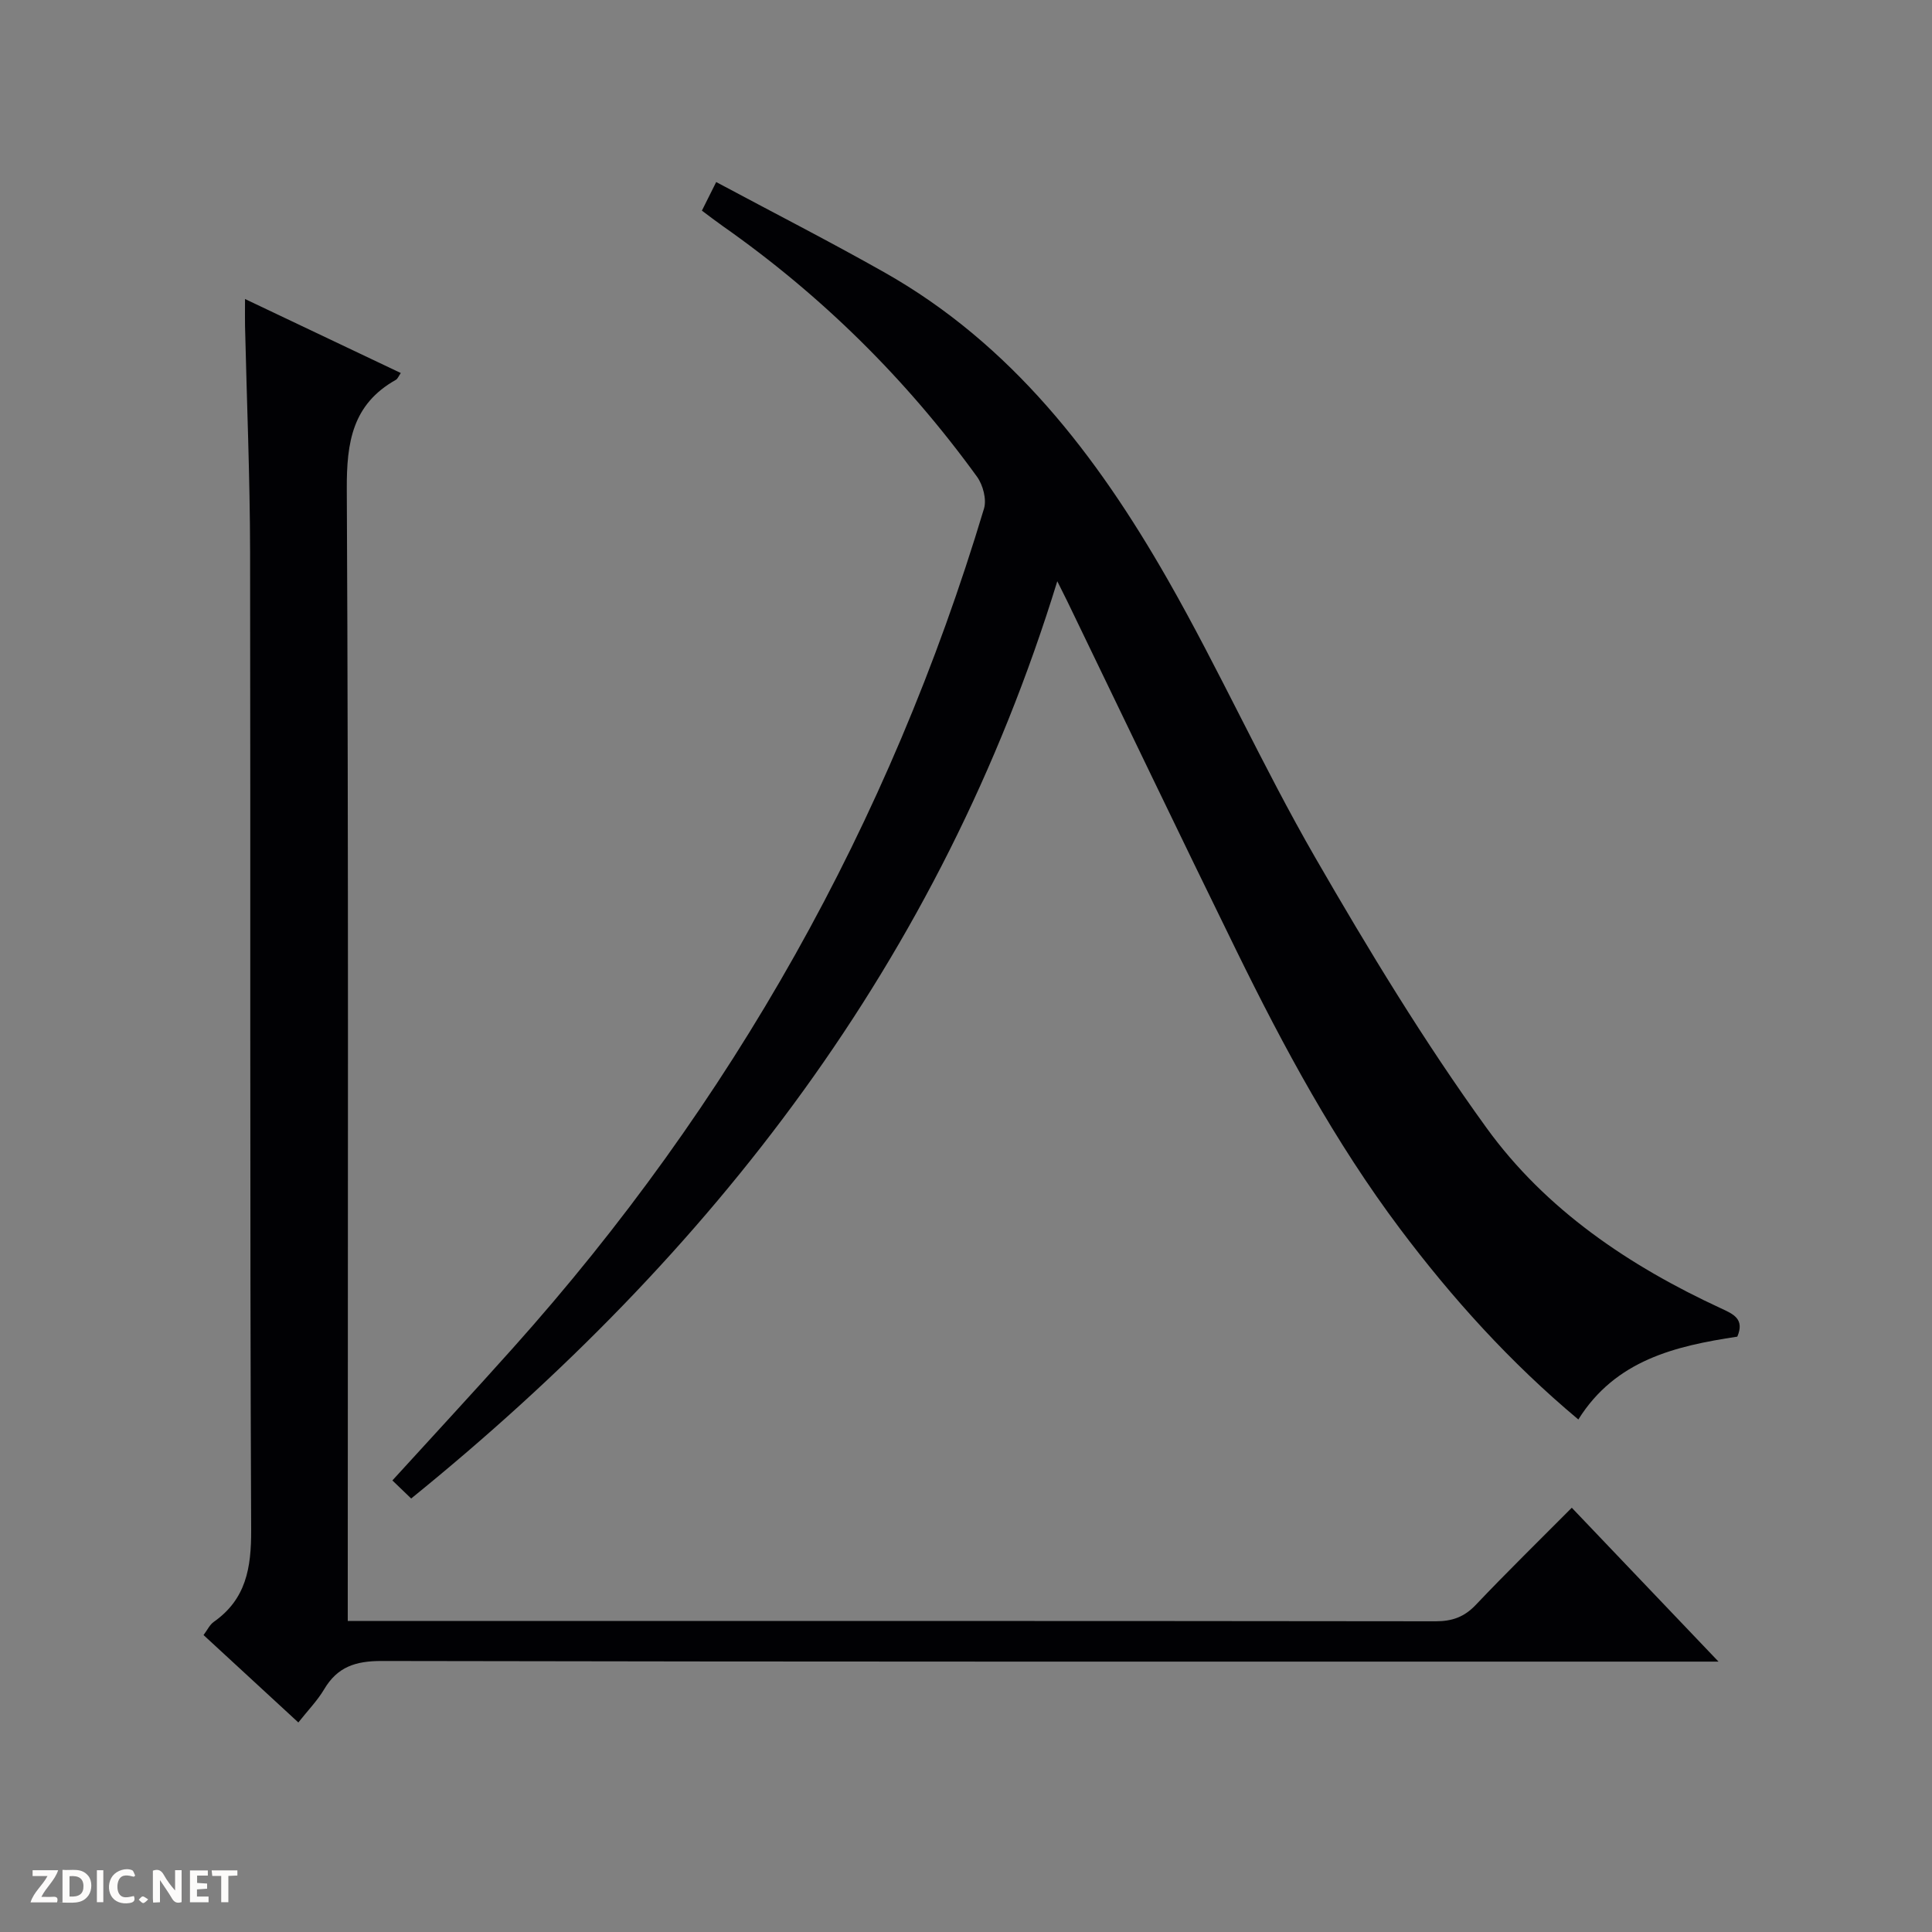
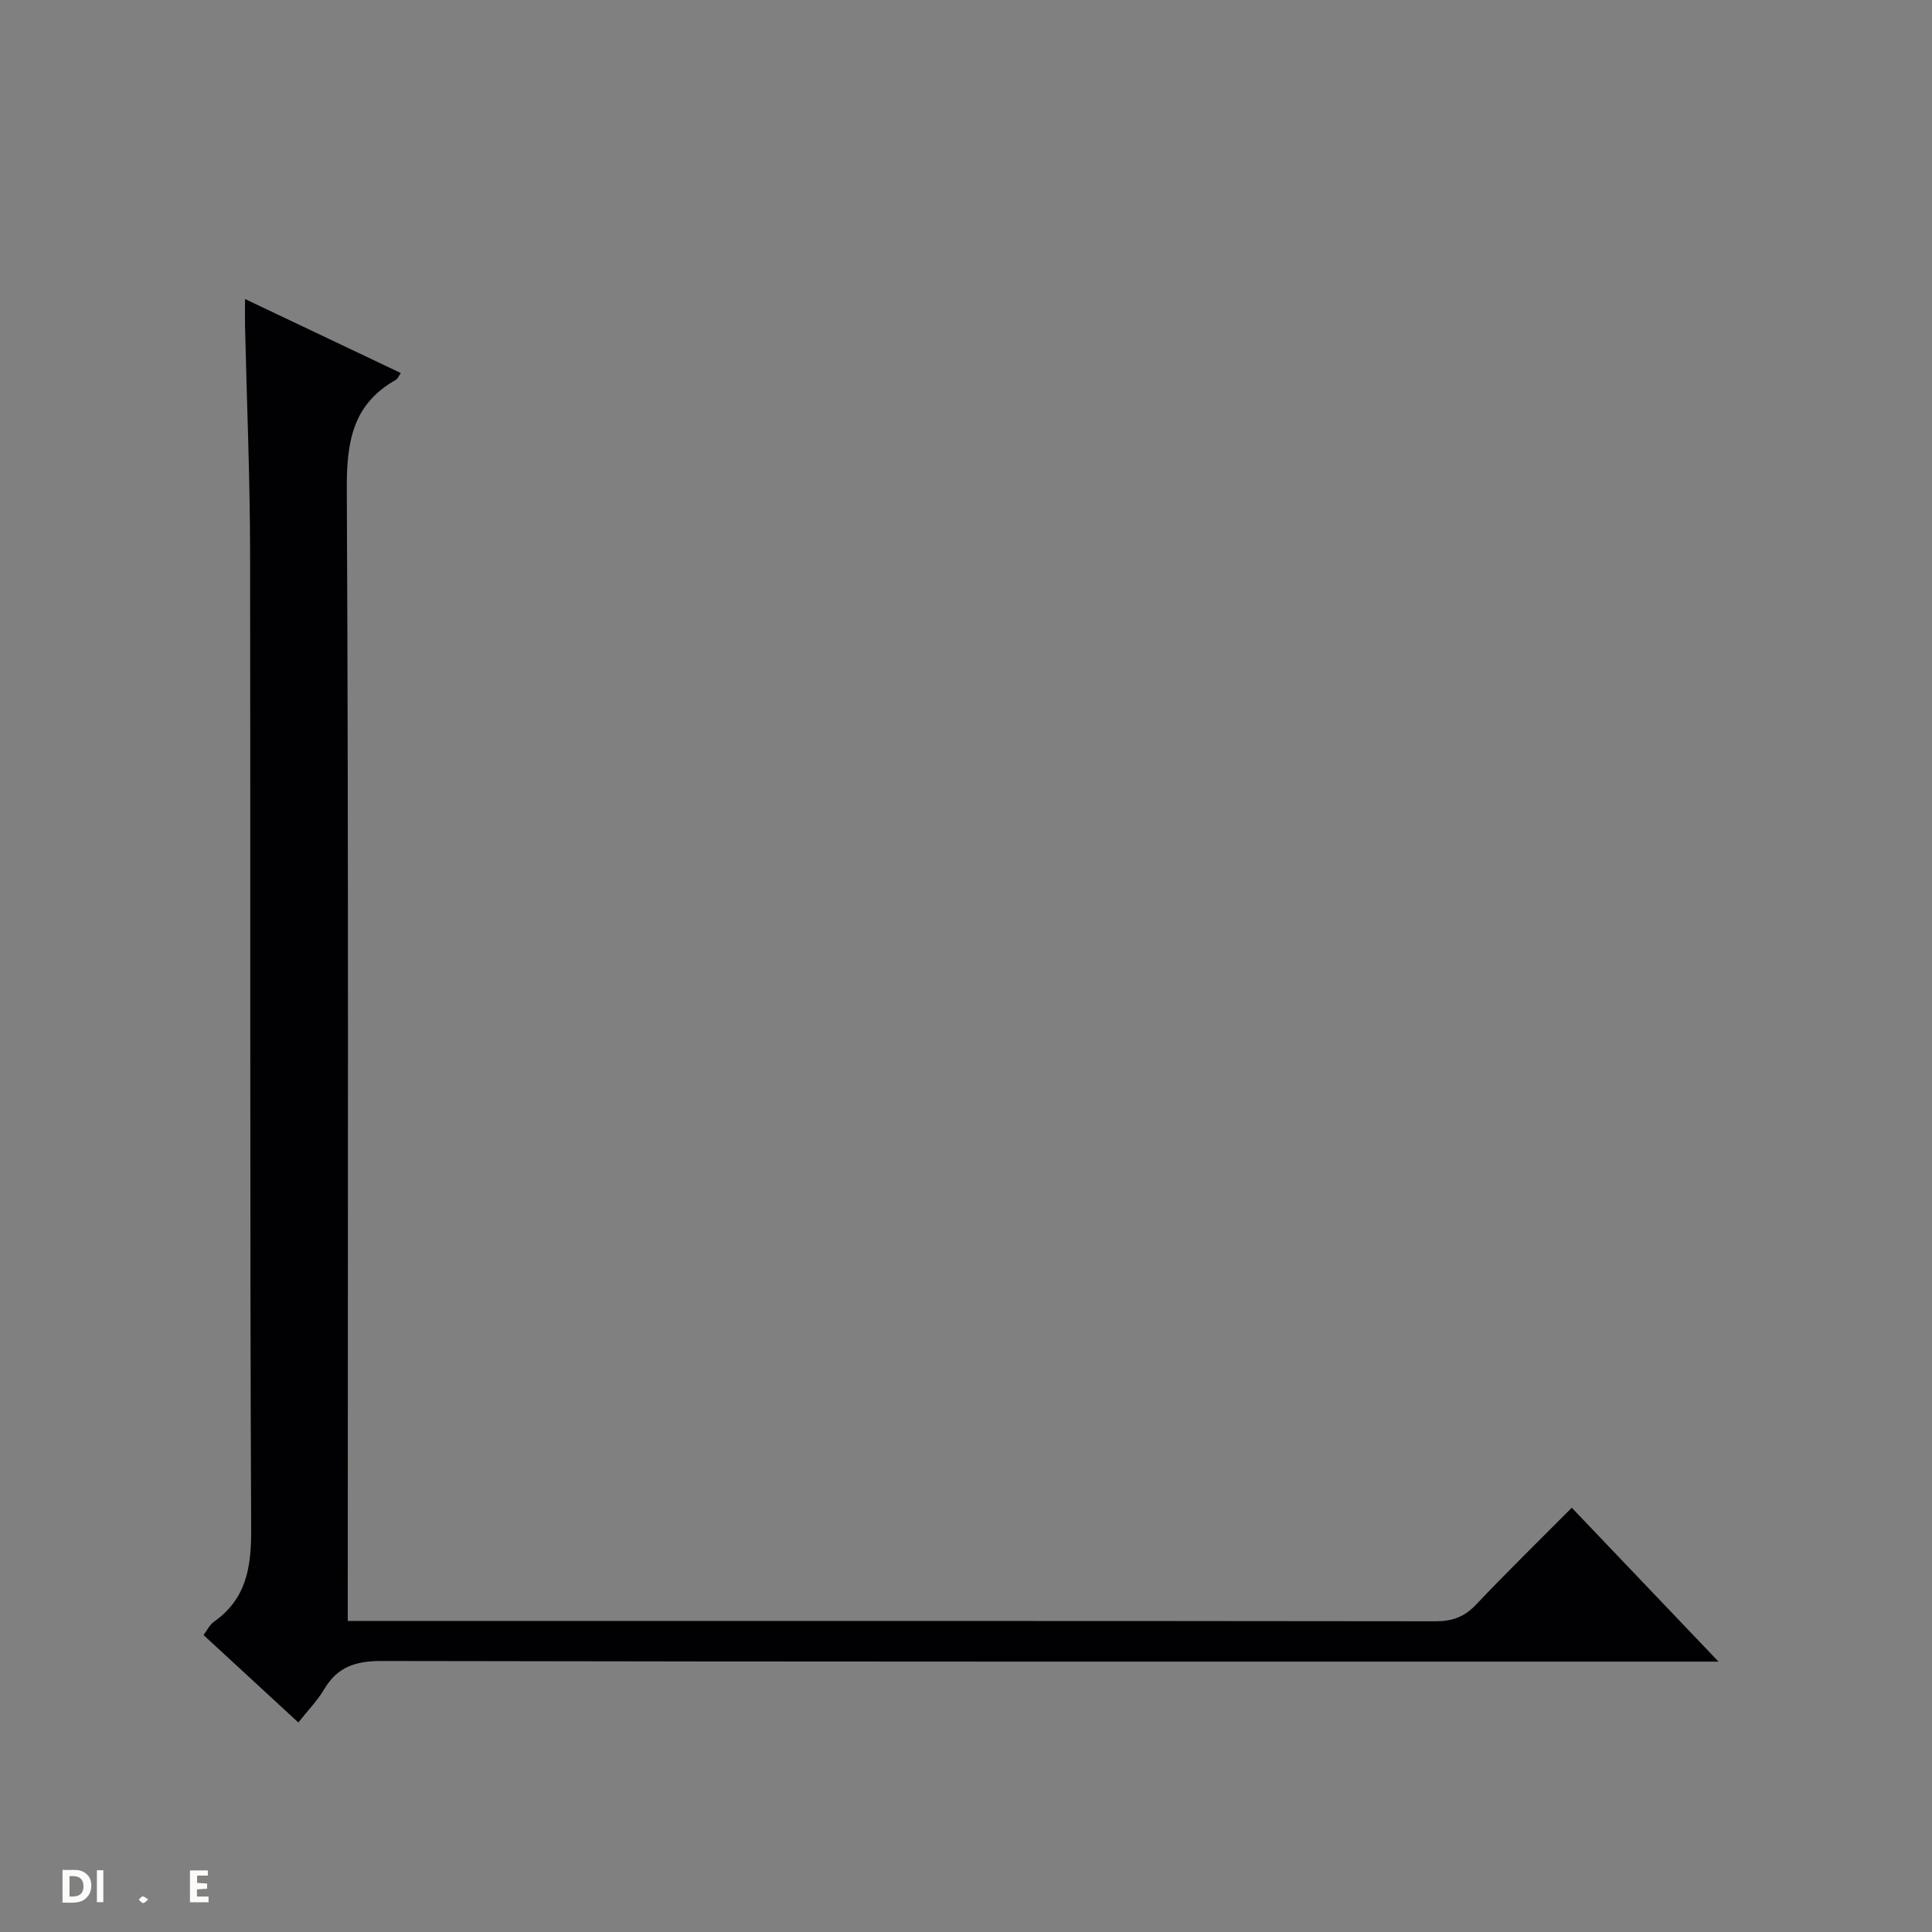
<svg xmlns="http://www.w3.org/2000/svg" enable-background="new 0 0 400 400" viewBox="0 0 400 400">
  <rect x="0" y="0" width="400" height="400" fill="#808080" stroke="none" />
  <g fill="#fcfbfa">
-     <path d="m37.59 393.81c-.92.31-1.52.05-2-.78-.7-1.2-1.52-2.34-2.47-3.78v4.59c-.55.03-.95.05-1.41.07-.03-.37-.06-.64-.06-.91 0-1.91 0-3.81 0-5.7 1.13-.41 1.77-.03 2.29.91.62 1.11 1.38 2.14 2.31 3.19v-4.2h1.35v6.61z" />
    <path d="m12.94 393.88v-6.75c1.9.19 3.93-.54 5.37 1.29.8 1.01.78 2.88.03 3.97-1.37 1.97-3.4 1.51-6.4 1.49m2.45-1.22c2.04.12 2.92-.58 2.89-2.21-.03-1.51-.98-2.19-2.89-2z" />
-     <path d="m11.81 393.87h-5.49c.68-2.18 2.47-3.48 3.51-5.45h-3.08v-1.21h5.29c-.71 2.13-2.44 3.48-3.47 5.51.86 0 1.63.04 2.39-.01.79-.05 1.14.21.85 1.16" />
    <path d="m39.33 393.86v-6.61h3.7v1.07h-2.22v1.52c.68.04 1.34.09 2.07.13v1.07c-.72.05-1.38.09-2.1.14v1.48h2.4v1.19h-3.85z" />
-     <path d="m27.71 388.56c-1.15-.3-2.46-.61-3.1.64-.37.73-.41 1.93-.06 2.67.63 1.35 1.99.93 3.17.68.35.94-.01 1.32-.93 1.46-1.62.25-3.05-.27-3.76-1.48-.73-1.24-.6-3.03.31-4.17.88-1.11 2.71-1.7 4-1.16.32.13.44.74.65 1.12-.1.08-.19.16-.28.24" />
-     <path d="m49.15 387.24v1.07c-.59.02-1.17.05-1.87.08v5.44h-1.48v-5.44h-1.85c-.05-.4-.08-.73-.13-1.15z" />
    <path d="m20.06 387.21h1.33v6.62h-1.33z" />
    <path d="m30.68 393.25c-.39.38-.8.79-1.05.76-.32-.05-.6-.45-.9-.7.26-.24.51-.64.8-.67.29-.04.62.3 1.15.61" />
  </g>
-   <path d="m359.69 276.74c-12.81 1.93-25.22 4.84-32.91 17.15-14.13-11.82-26.13-25.11-36.95-39.52-13.45-17.92-24.03-37.53-33.85-57.56-11.79-24.04-23.34-48.19-35-72.3-.43-.89-.88-1.77-2.08-4.17-24.12 78.47-71.33 139.3-133.77 189.91-1.32-1.27-2.58-2.49-3.89-3.74 8.61-9.45 16.85-18.34 24.93-27.38 45.4-50.71 77.99-108.64 97.56-173.84.57-1.91-.22-4.89-1.45-6.59-14.68-20.25-32.25-37.6-52.75-51.97-1.35-.95-2.65-1.96-4.21-3.12.84-1.69 1.62-3.25 2.96-5.92 11.86 6.35 23.48 12.29 34.84 18.71 26.28 14.85 43.96 37.92 58.56 63.45 10.8 18.89 19.75 38.84 30.62 57.69 11.03 19.12 22.53 38.09 35.45 55.95 12.26 16.96 29.53 28.59 48.54 37.38 2.53 1.18 4.98 2.18 3.4 5.87z" fill="#010104" />
  <path d="m61.77 356.62c-6.72-6.2-13.06-12.04-19.63-18.1.77-1.01 1.26-2.12 2.11-2.72 6.7-4.71 7.78-11.16 7.75-19.03-.3-67.47-.11-134.94-.22-202.42-.03-15.64-.69-31.27-1.05-46.9-.03-1.47 0-2.95 0-5.54 11.14 5.29 21.64 10.28 32.25 15.32-.44.63-.64 1.19-1.02 1.41-8.98 5.05-10.21 12.88-10.16 22.61.38 75.96.2 151.93.2 227.9v6.45h5.84c73.14 0 146.27-.02 219.41.07 3.43 0 5.93-.9 8.31-3.41 6.41-6.76 13.08-13.27 19.86-20.1 10 10.49 19.72 20.68 30.38 31.86-3.09 0-4.99 0-6.89 0-89.96 0-179.93.05-269.89-.13-5.39-.01-9.16 1.2-11.92 5.88-1.4 2.35-3.39 4.39-5.33 6.85z" fill="#010104" />
</svg>